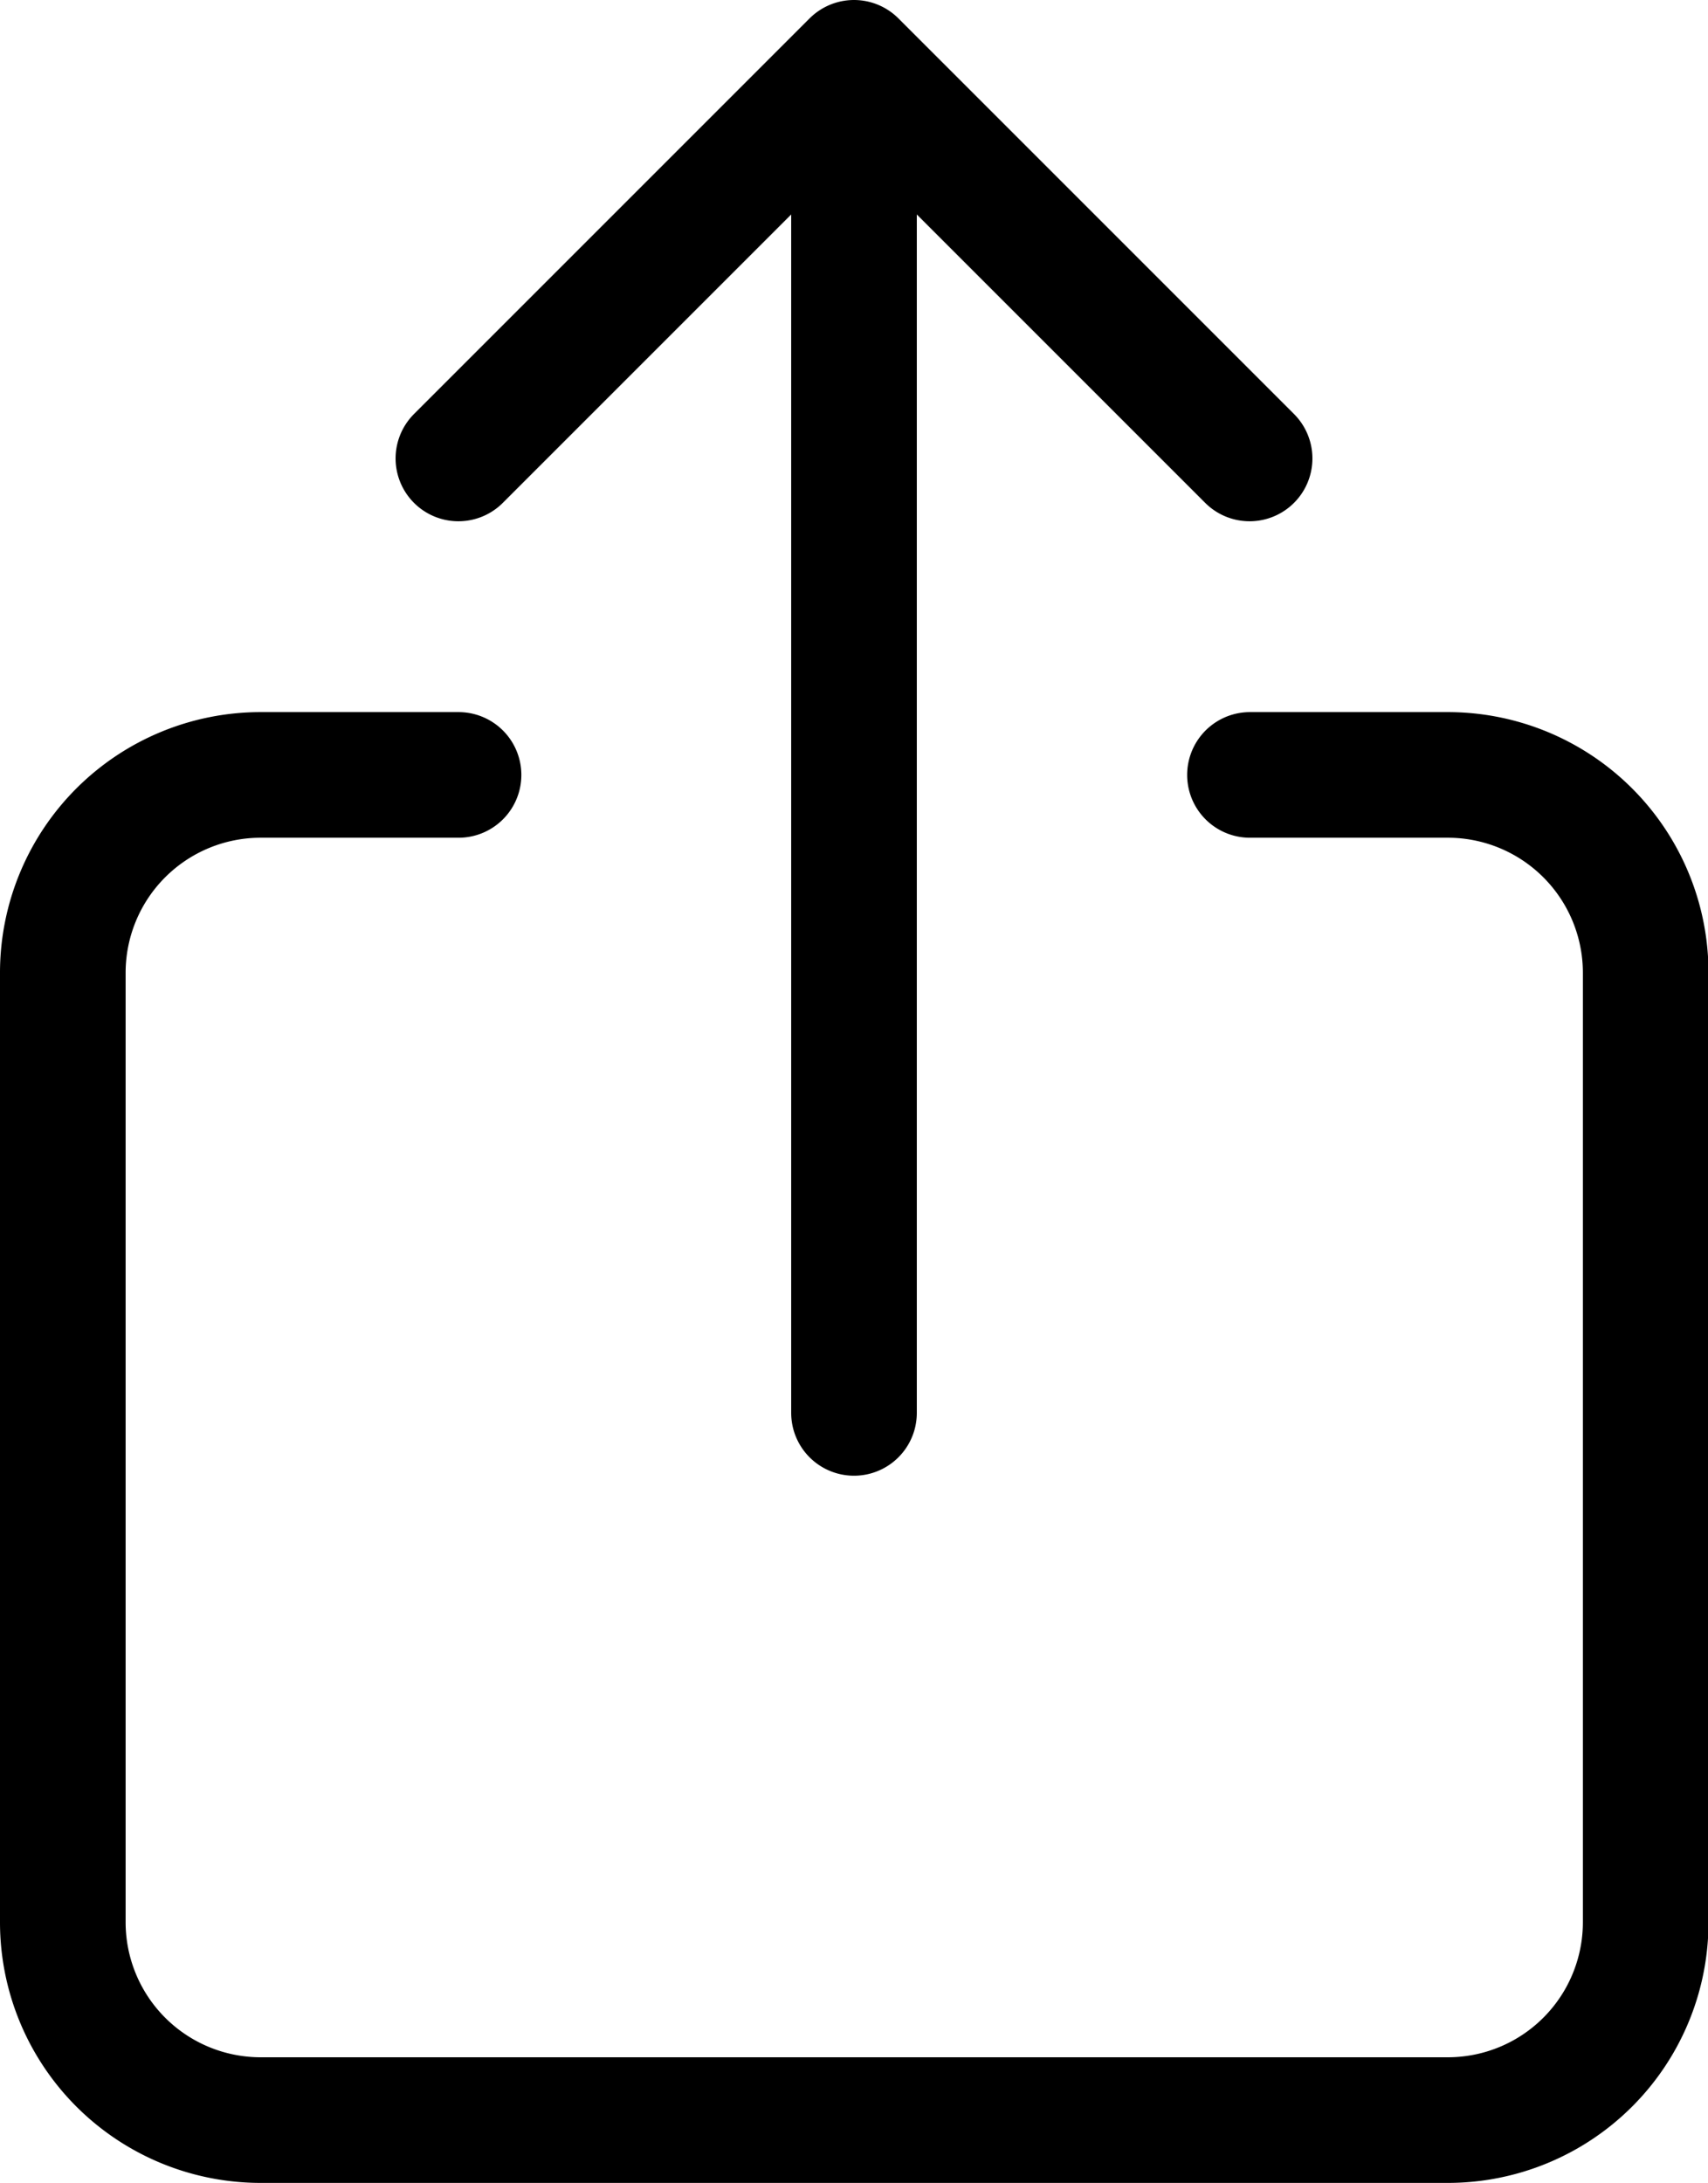
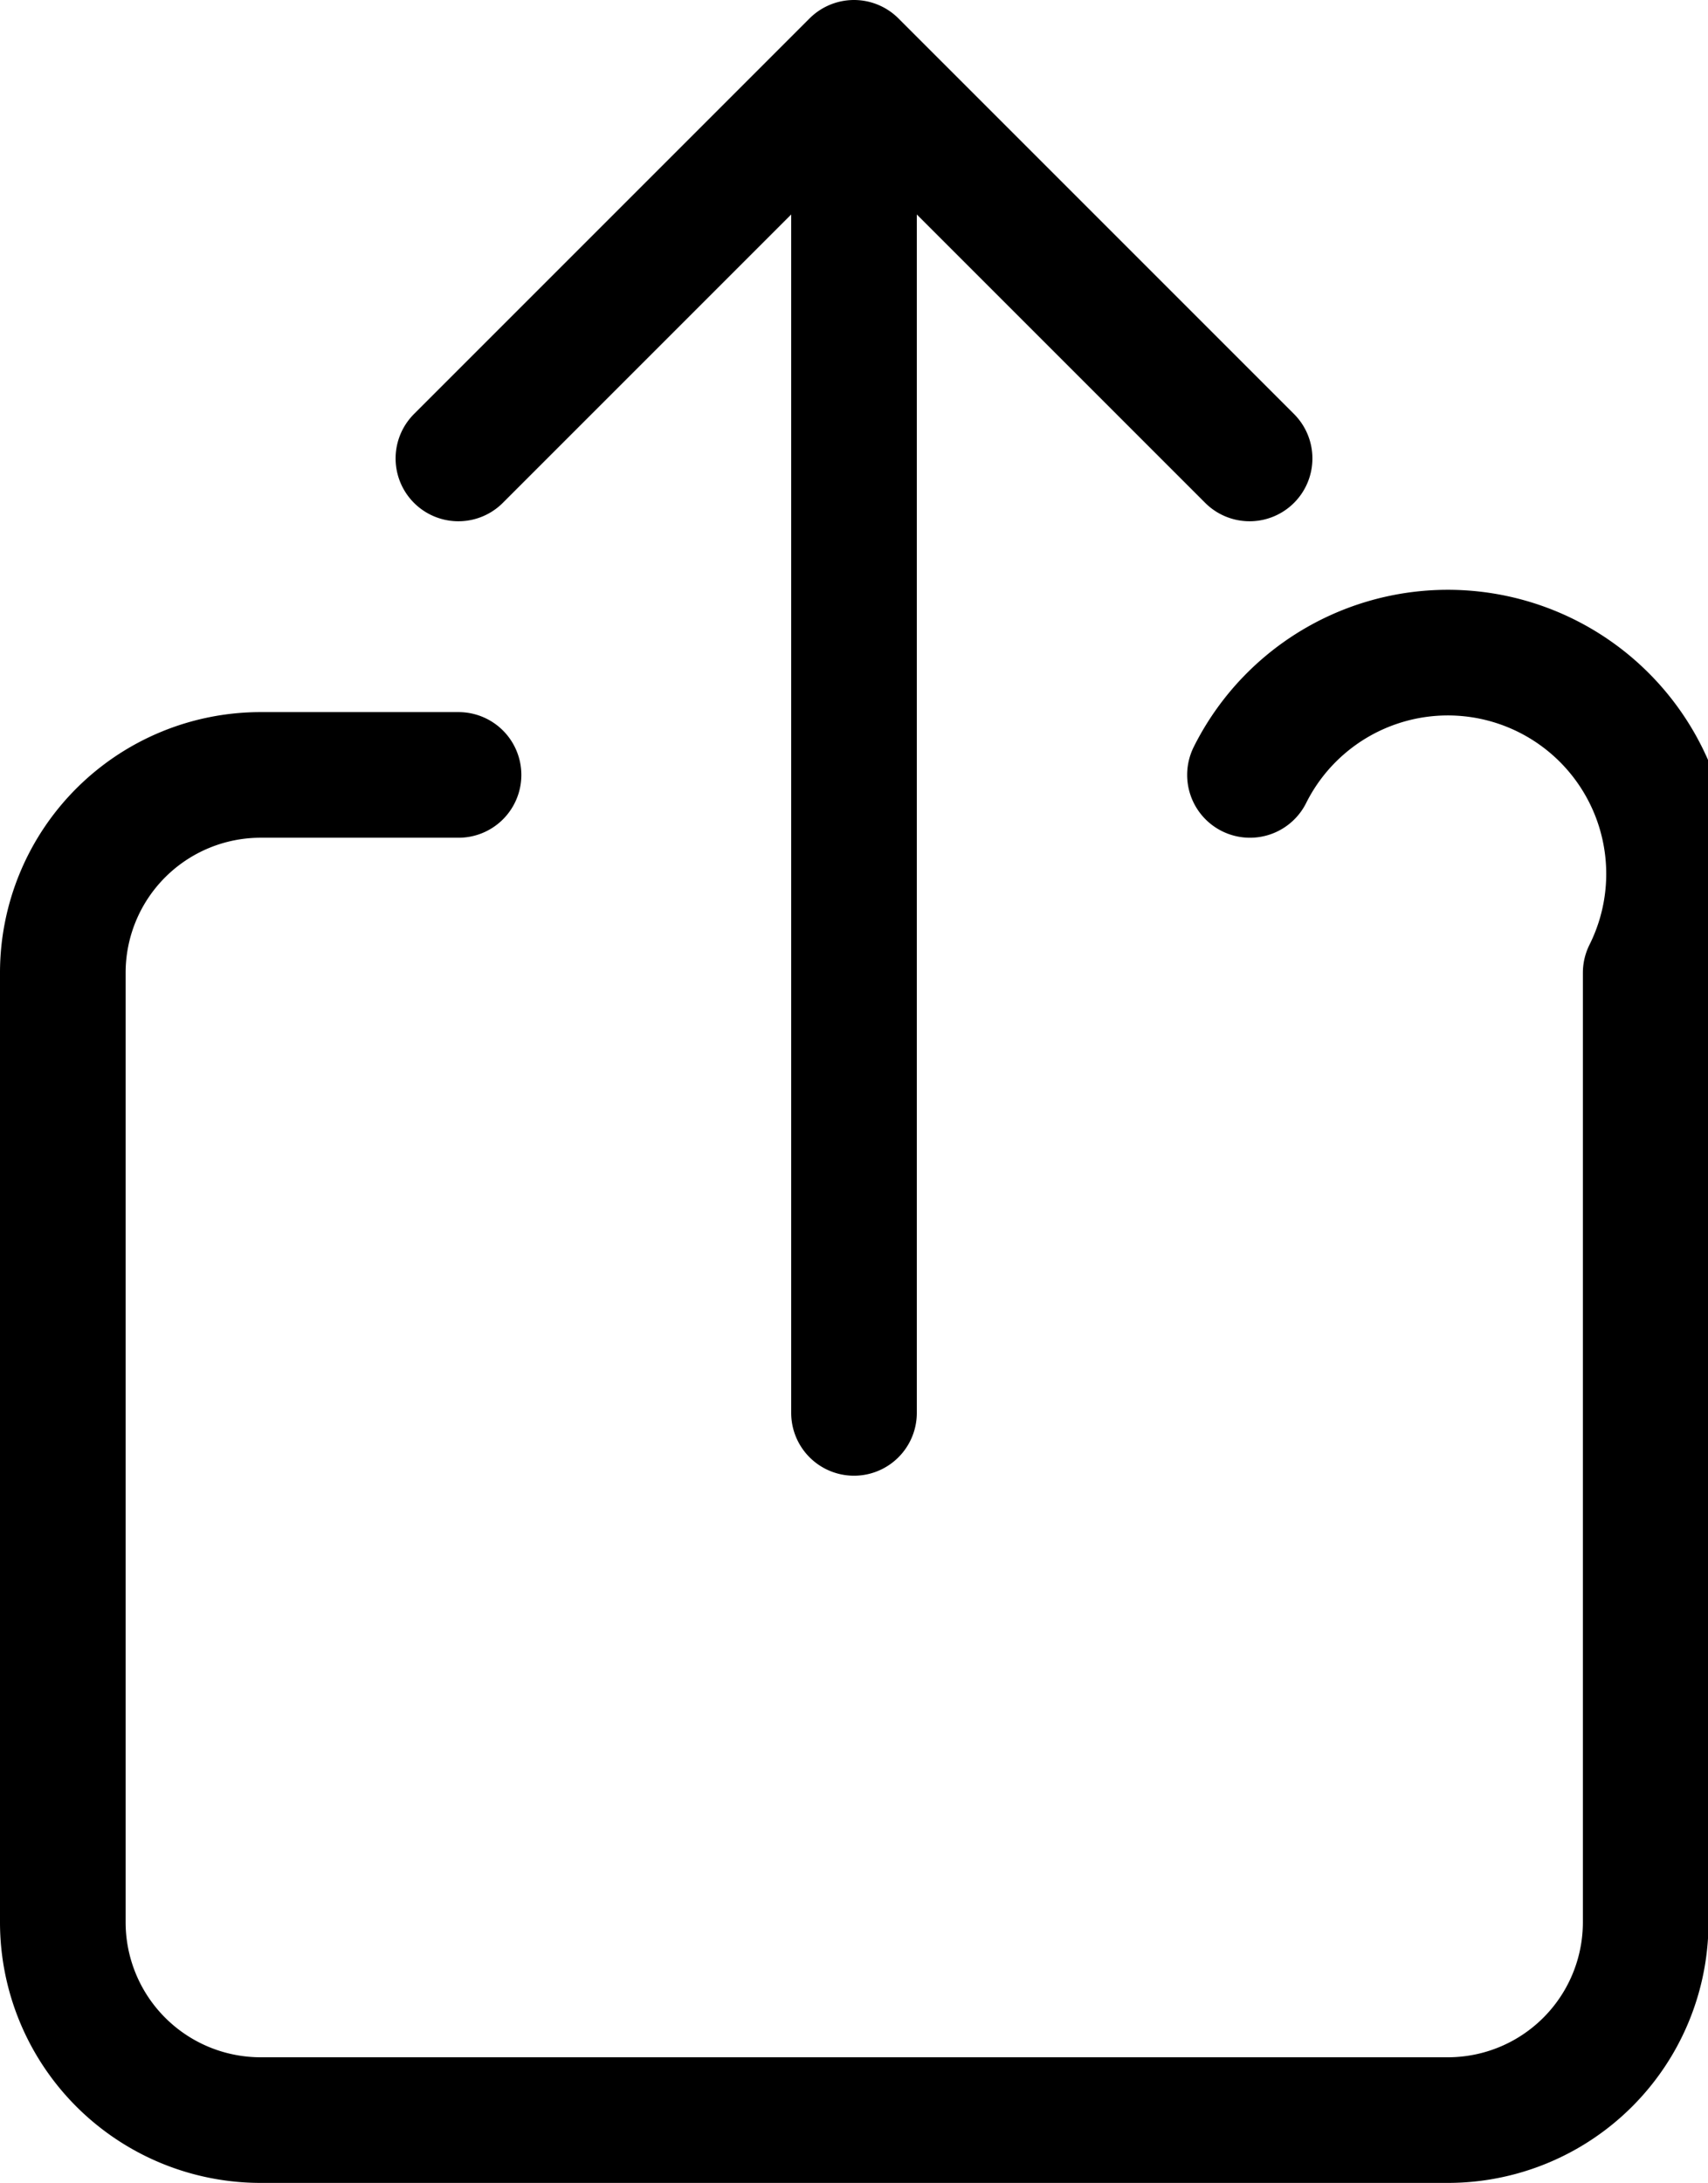
<svg xmlns="http://www.w3.org/2000/svg" width="13.596" height="17.375">
  <g fill="none" stroke="#000" stroke-linecap="round" stroke-linejoin="round">
-     <path d="M9.95 6.168h1.575A1.575 1.575 0 0 1 13.1 7.743V15.3a1.575 1.575 0 0 1-1.575 1.575h-9.45A1.575 1.575 0 0 1 .5 15.3V7.743a1.575 1.575 0 0 1 1.575-1.575H3.65M9.947 3.649 6.798.5 3.649 3.649M6.798 11.246V.5" />
+     <path d="M9.95 6.168A1.575 1.575 0 0 1 13.1 7.743V15.3a1.575 1.575 0 0 1-1.575 1.575h-9.45A1.575 1.575 0 0 1 .5 15.3V7.743a1.575 1.575 0 0 1 1.575-1.575H3.65M9.947 3.649 6.798.5 3.649 3.649M6.798 11.246V.5" />
  </g>
</svg>